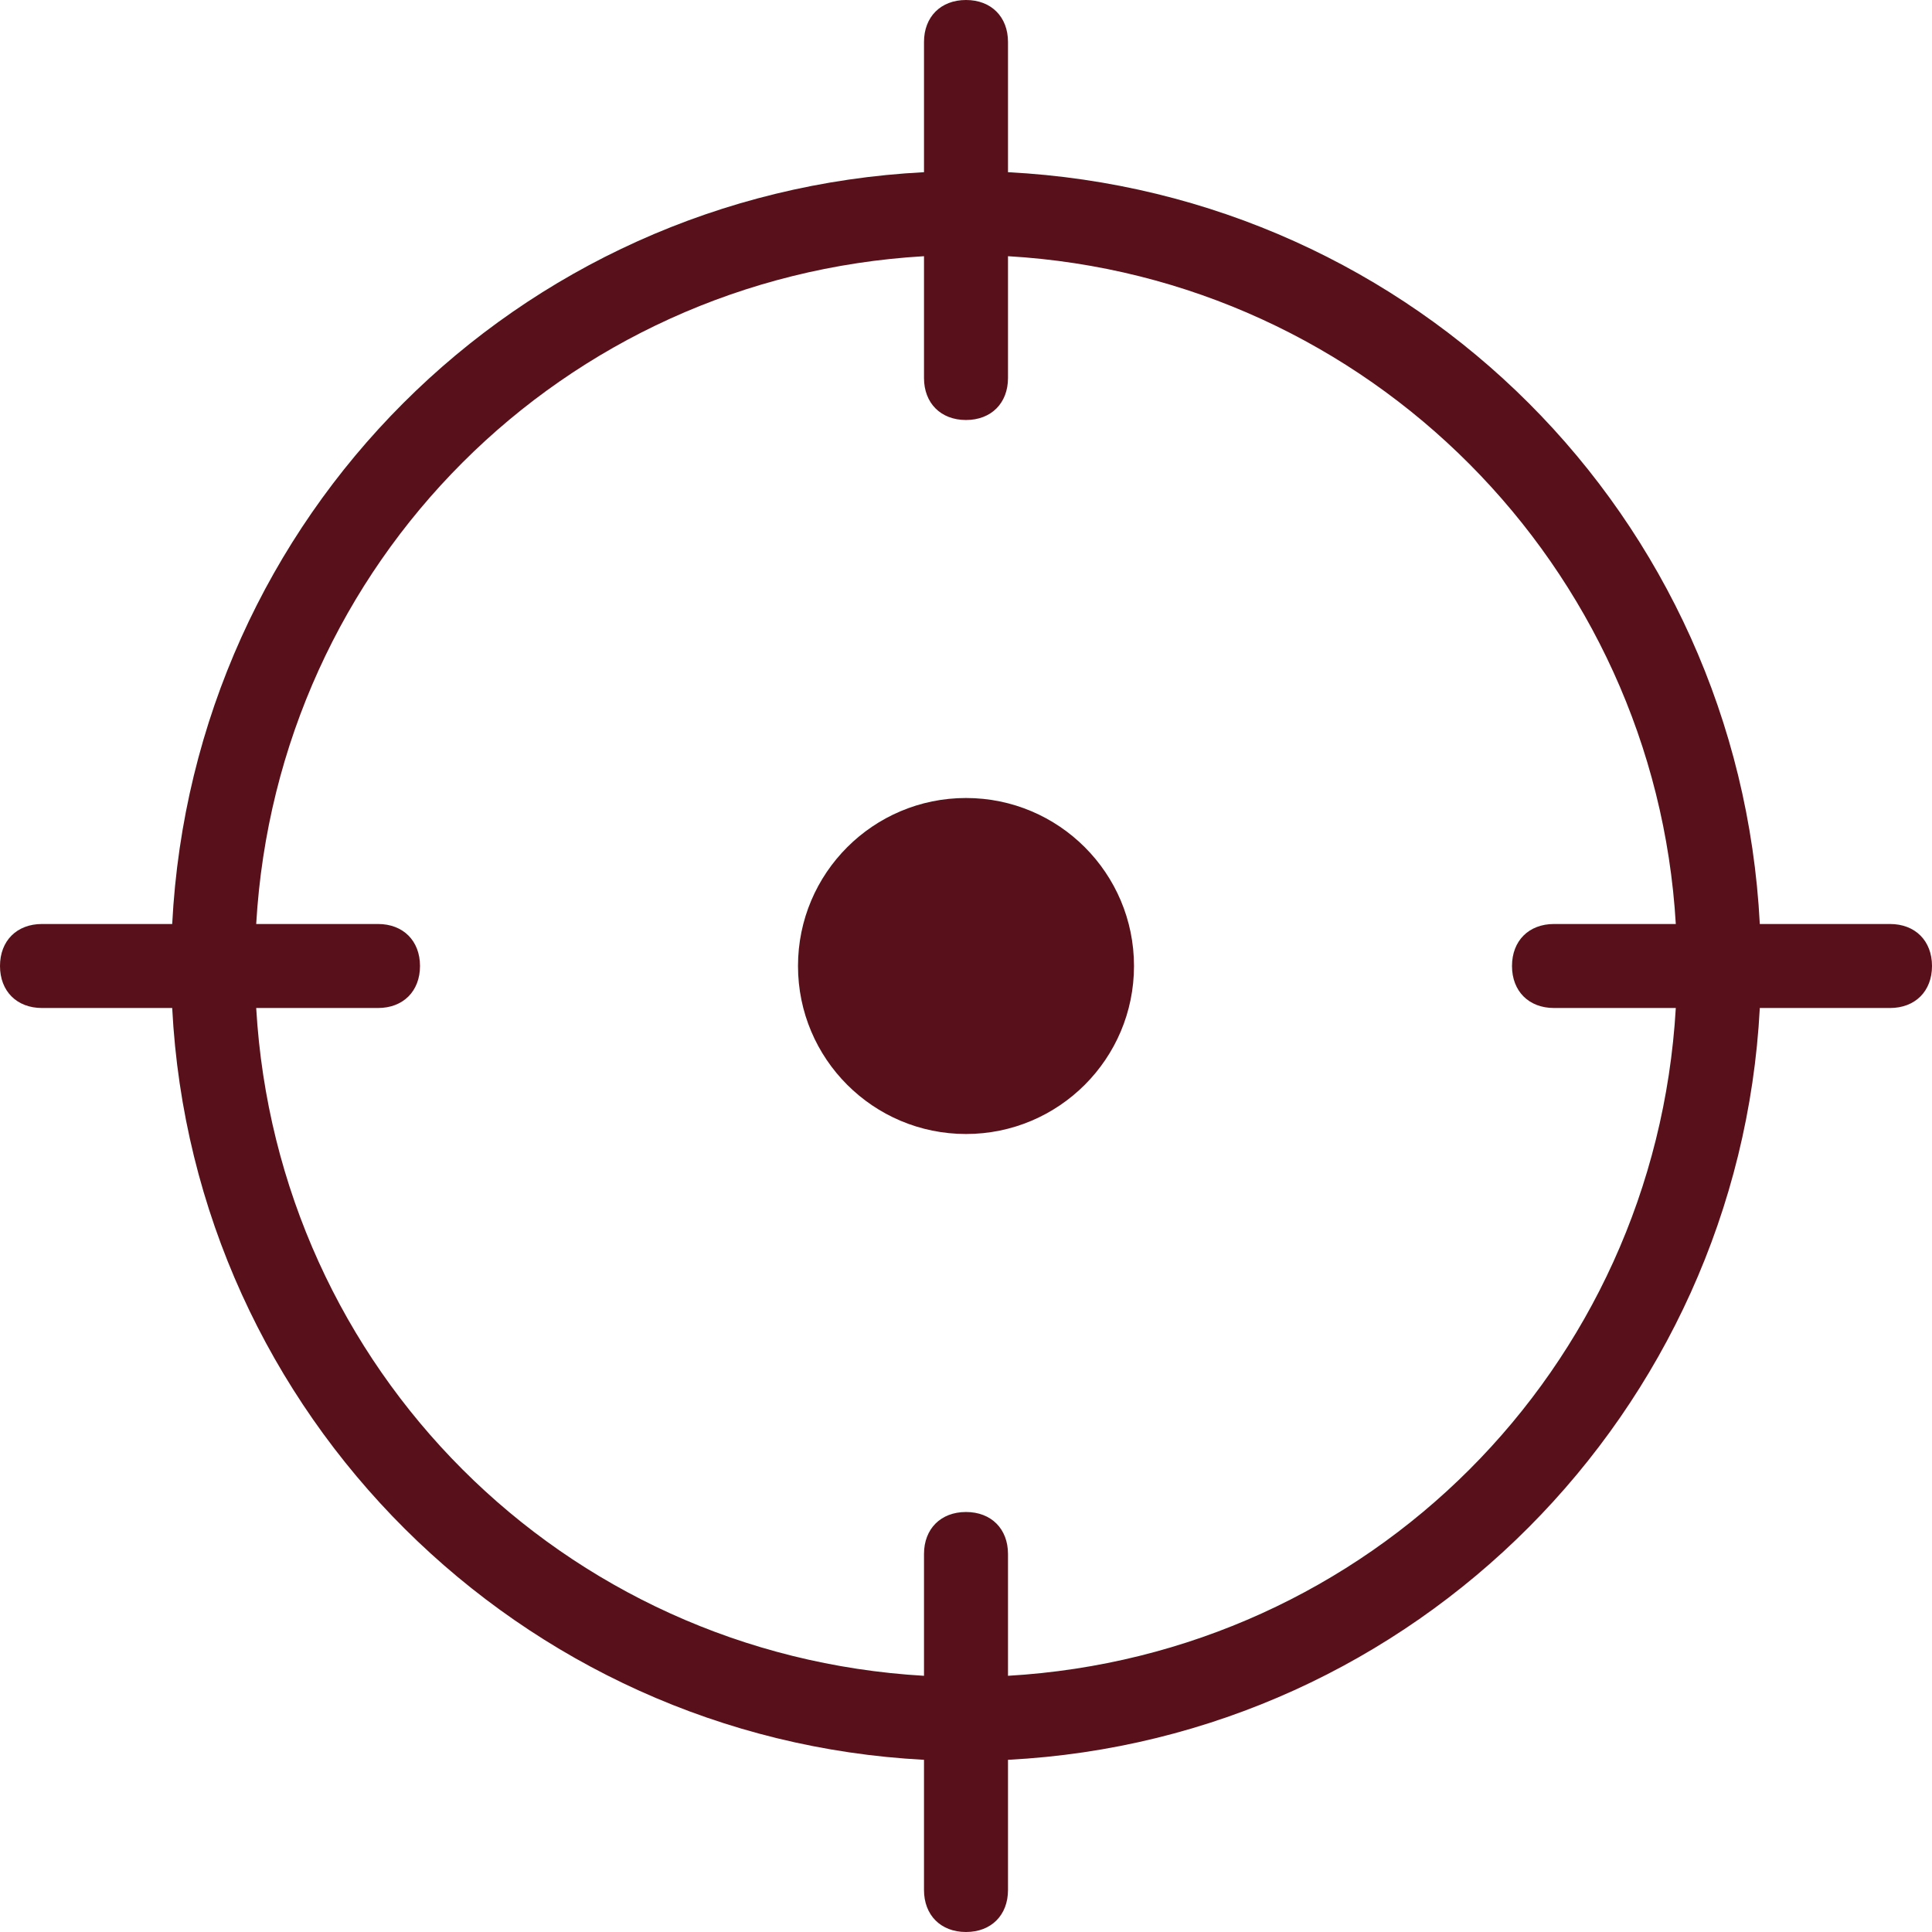
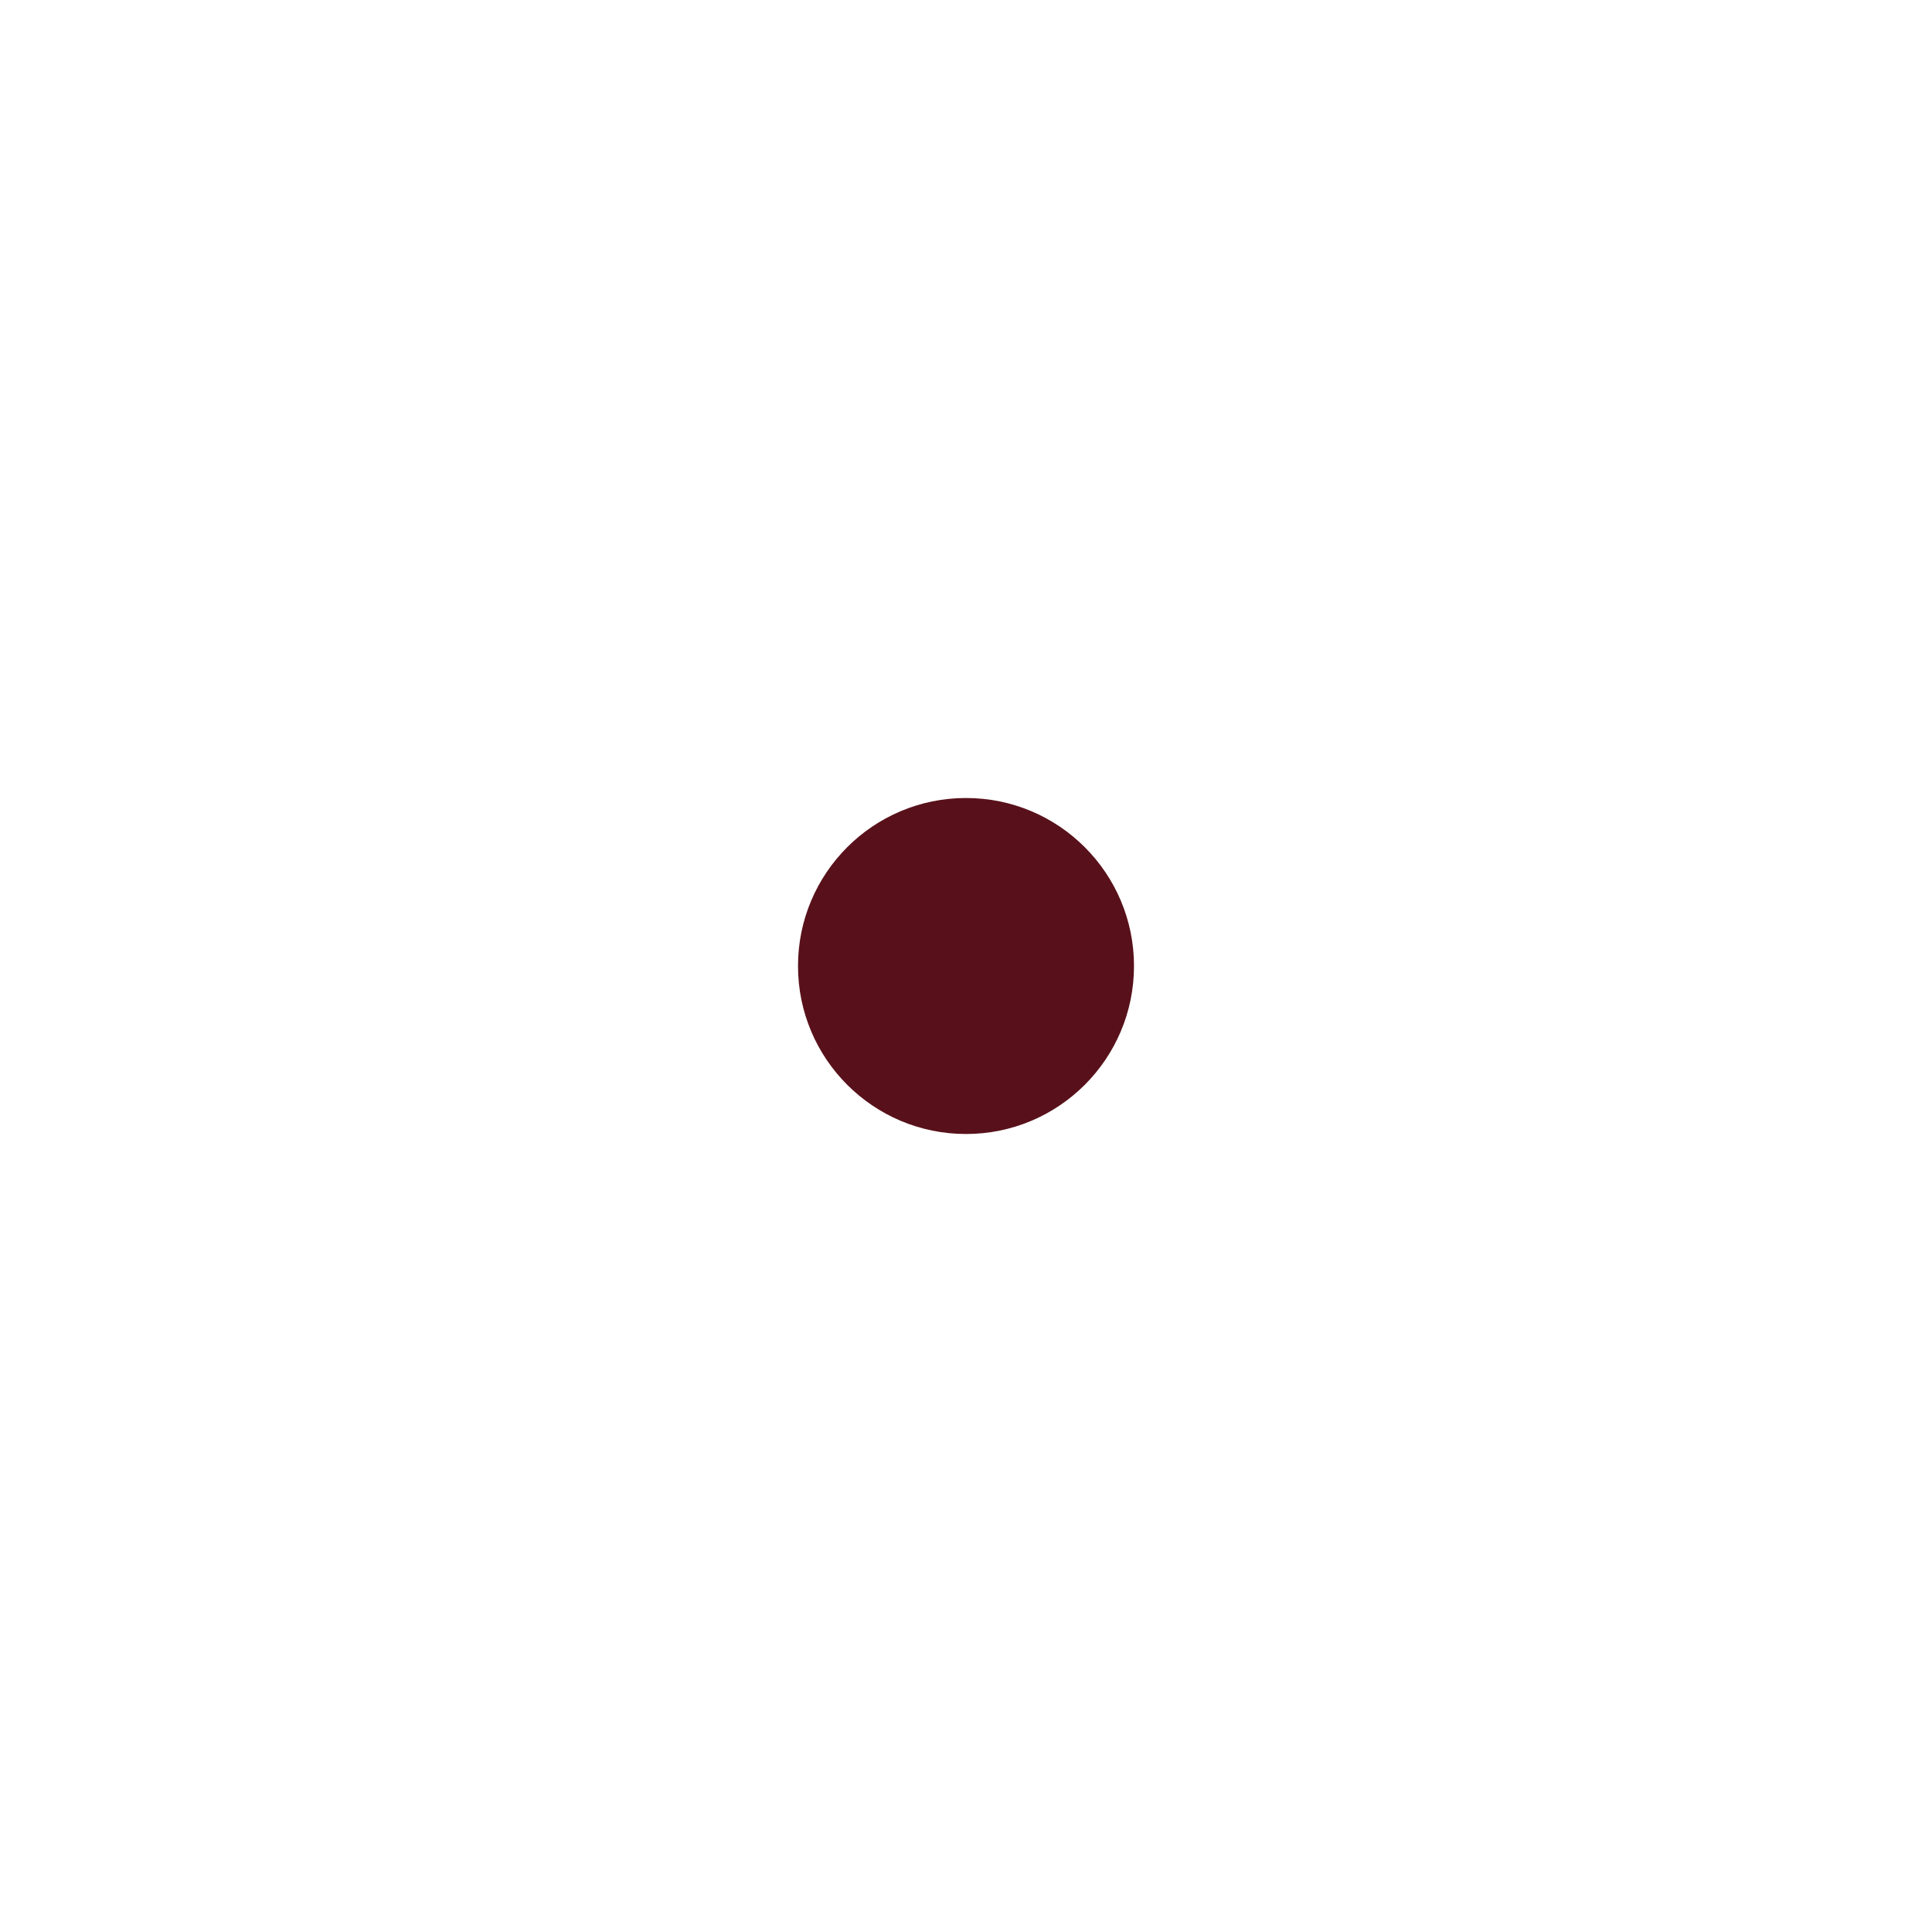
<svg xmlns="http://www.w3.org/2000/svg" version="1.1" id="Layer_1" x="0px" y="0px" viewBox="0 0 46 46" style="enable-background:new 0 0 46 46;" xml:space="preserve">
  <style type="text/css">
	.st0{fill:#58111A;}
</style>
  <g>
-     <path class="st0" d="M45,22h-3.1C41.4,12.3,33.7,4.6,24,4.1V1c0-0.6-0.4-1-1-1s-1,0.4-1,1v3.1C12.3,4.6,4.6,12.3,4.1,22H1   c-0.6,0-1,0.4-1,1s0.4,1,1,1h3.1c0.5,9.7,8.3,17.4,17.9,17.9V45c0,0.6,0.4,1,1,1s1-0.4,1-1v-3.1c9.7-0.5,17.4-8.3,17.9-17.9H45   c0.6,0,1-0.4,1-1S45.6,22,45,22z M24,39.9V37c0-0.6-0.4-1-1-1s-1,0.4-1,1v2.9C13.4,39.4,6.6,32.6,6.1,24H9c0.6,0,1-0.4,1-1   s-0.4-1-1-1H6.1C6.6,13.4,13.4,6.6,22,6.1V9c0,0.6,0.4,1,1,1s1-0.4,1-1V6.1c8.6,0.5,15.4,7.4,15.9,15.9H37c-0.6,0-1,0.4-1,1   s0.4,1,1,1h2.9C39.4,32.6,32.6,39.4,24,39.9z" />
    <circle class="st0" cx="23" cy="23" r="4" />
  </g>
</svg>